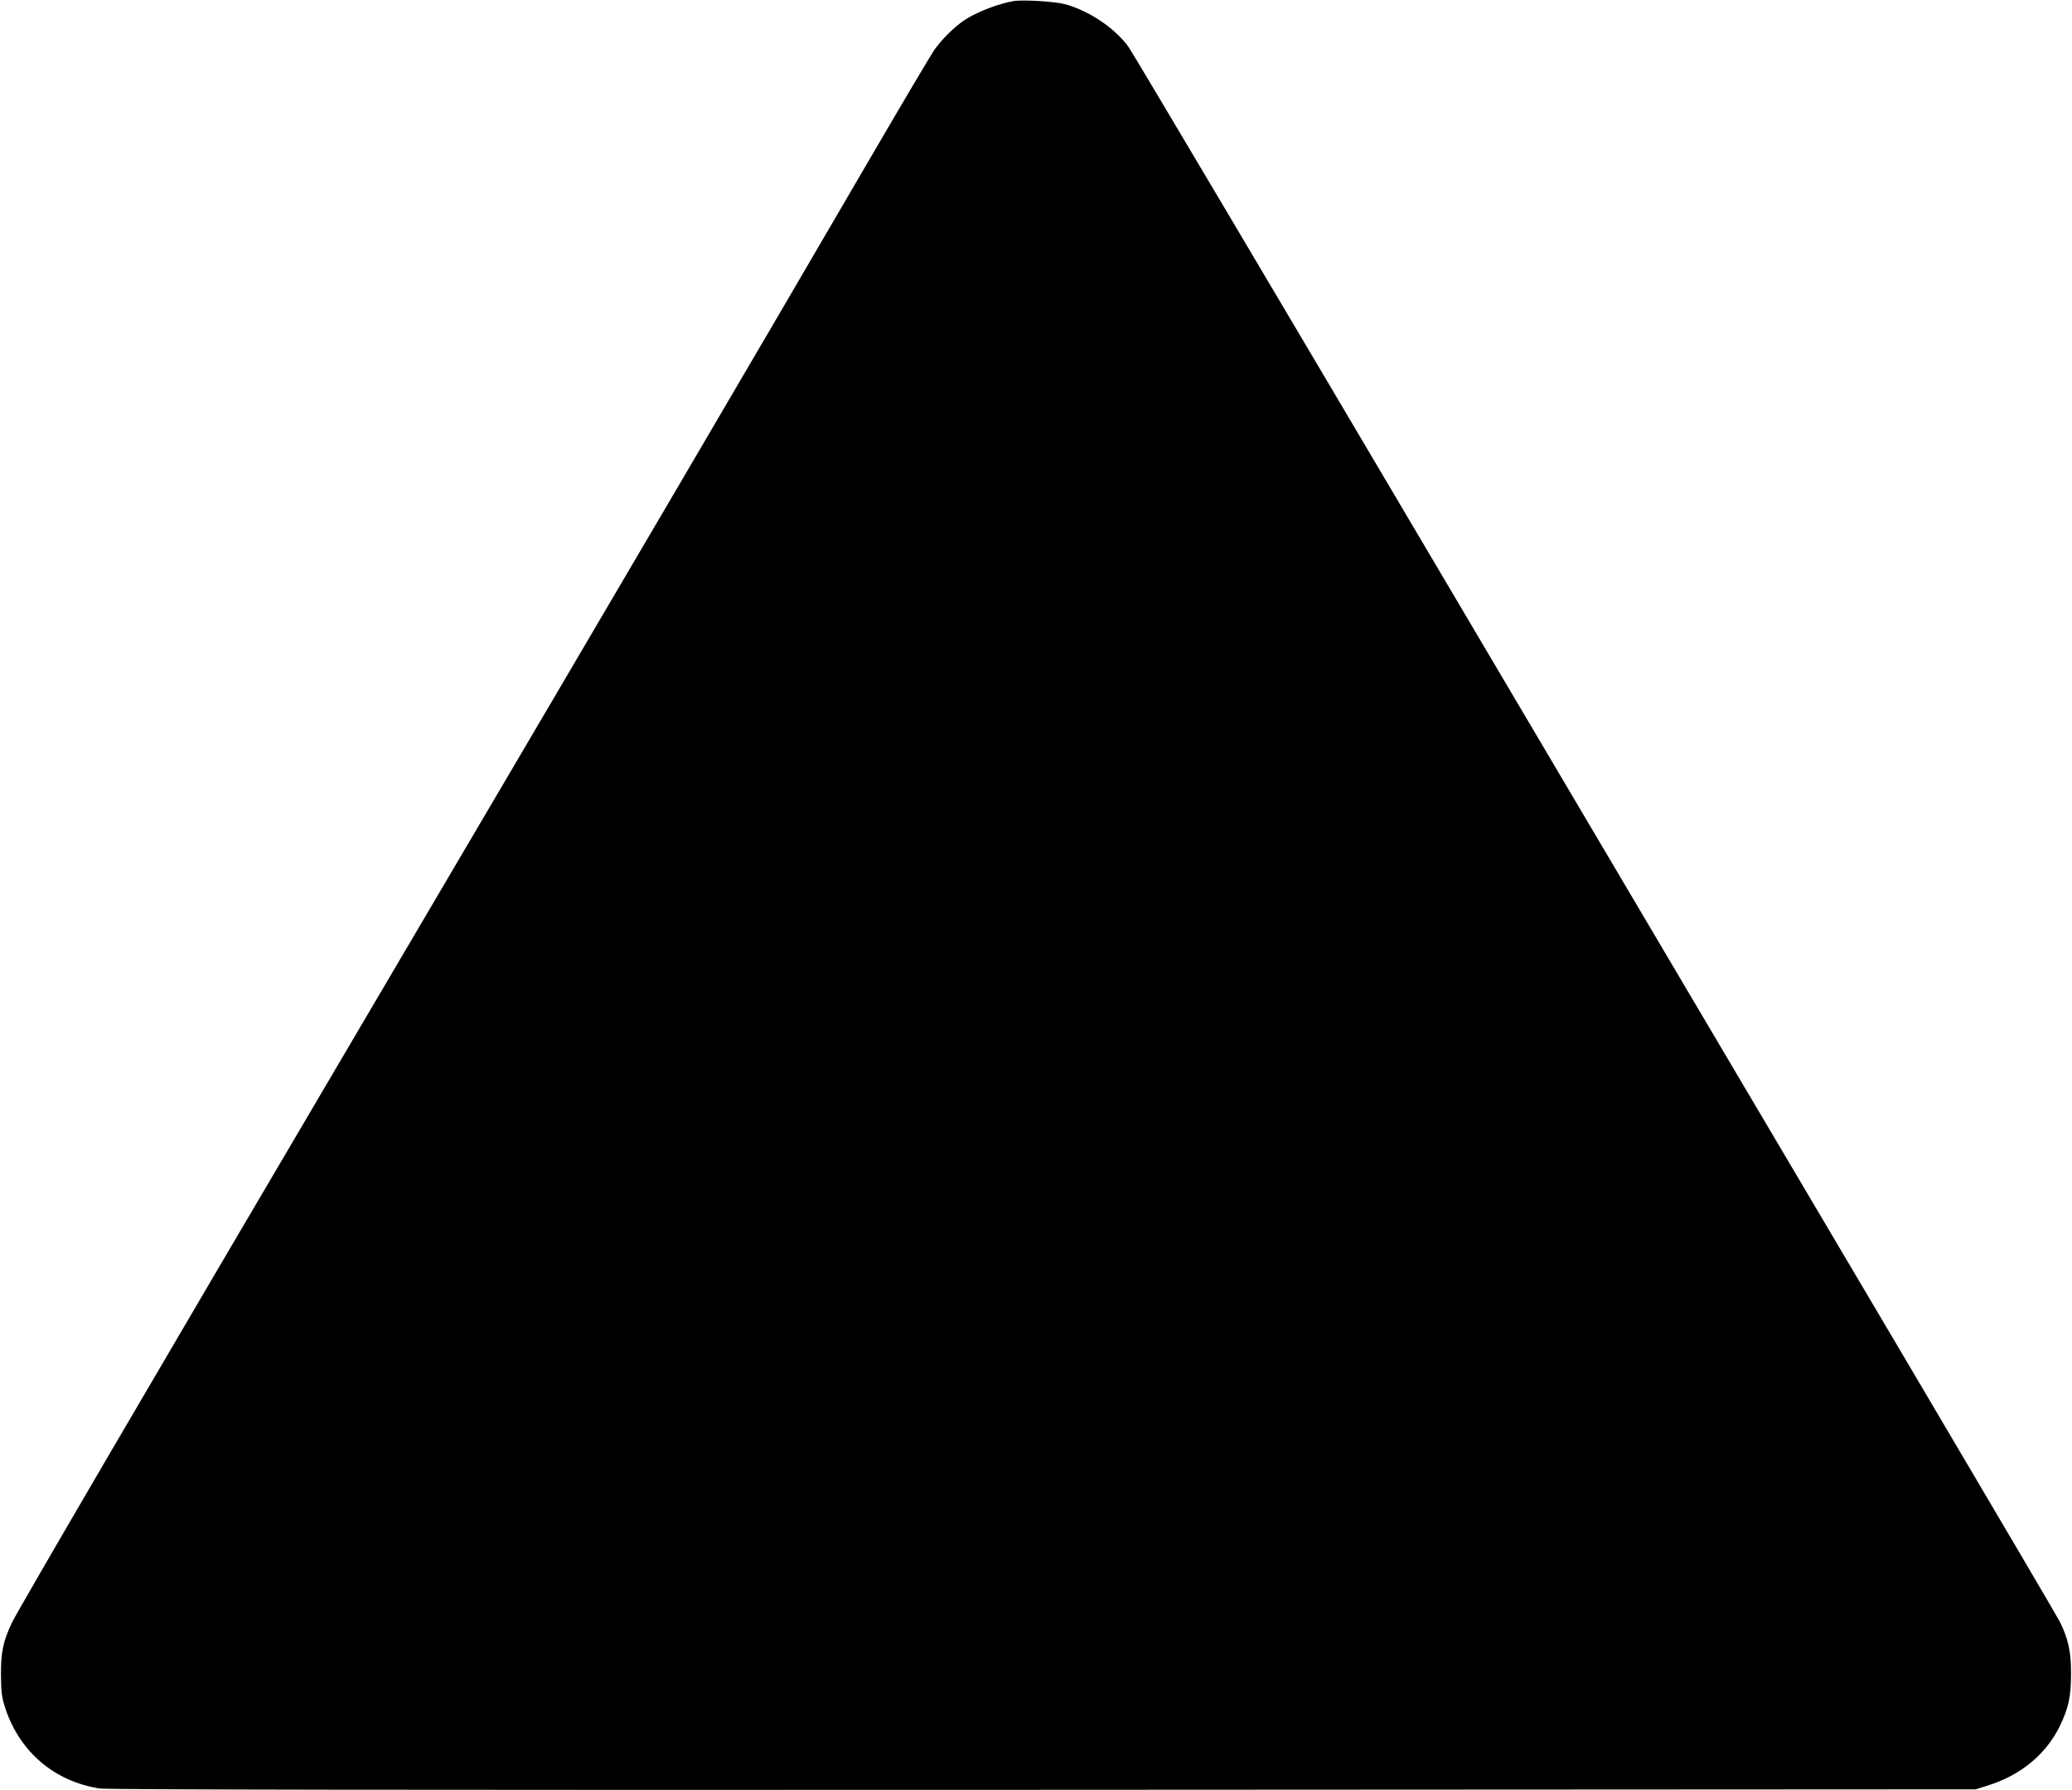
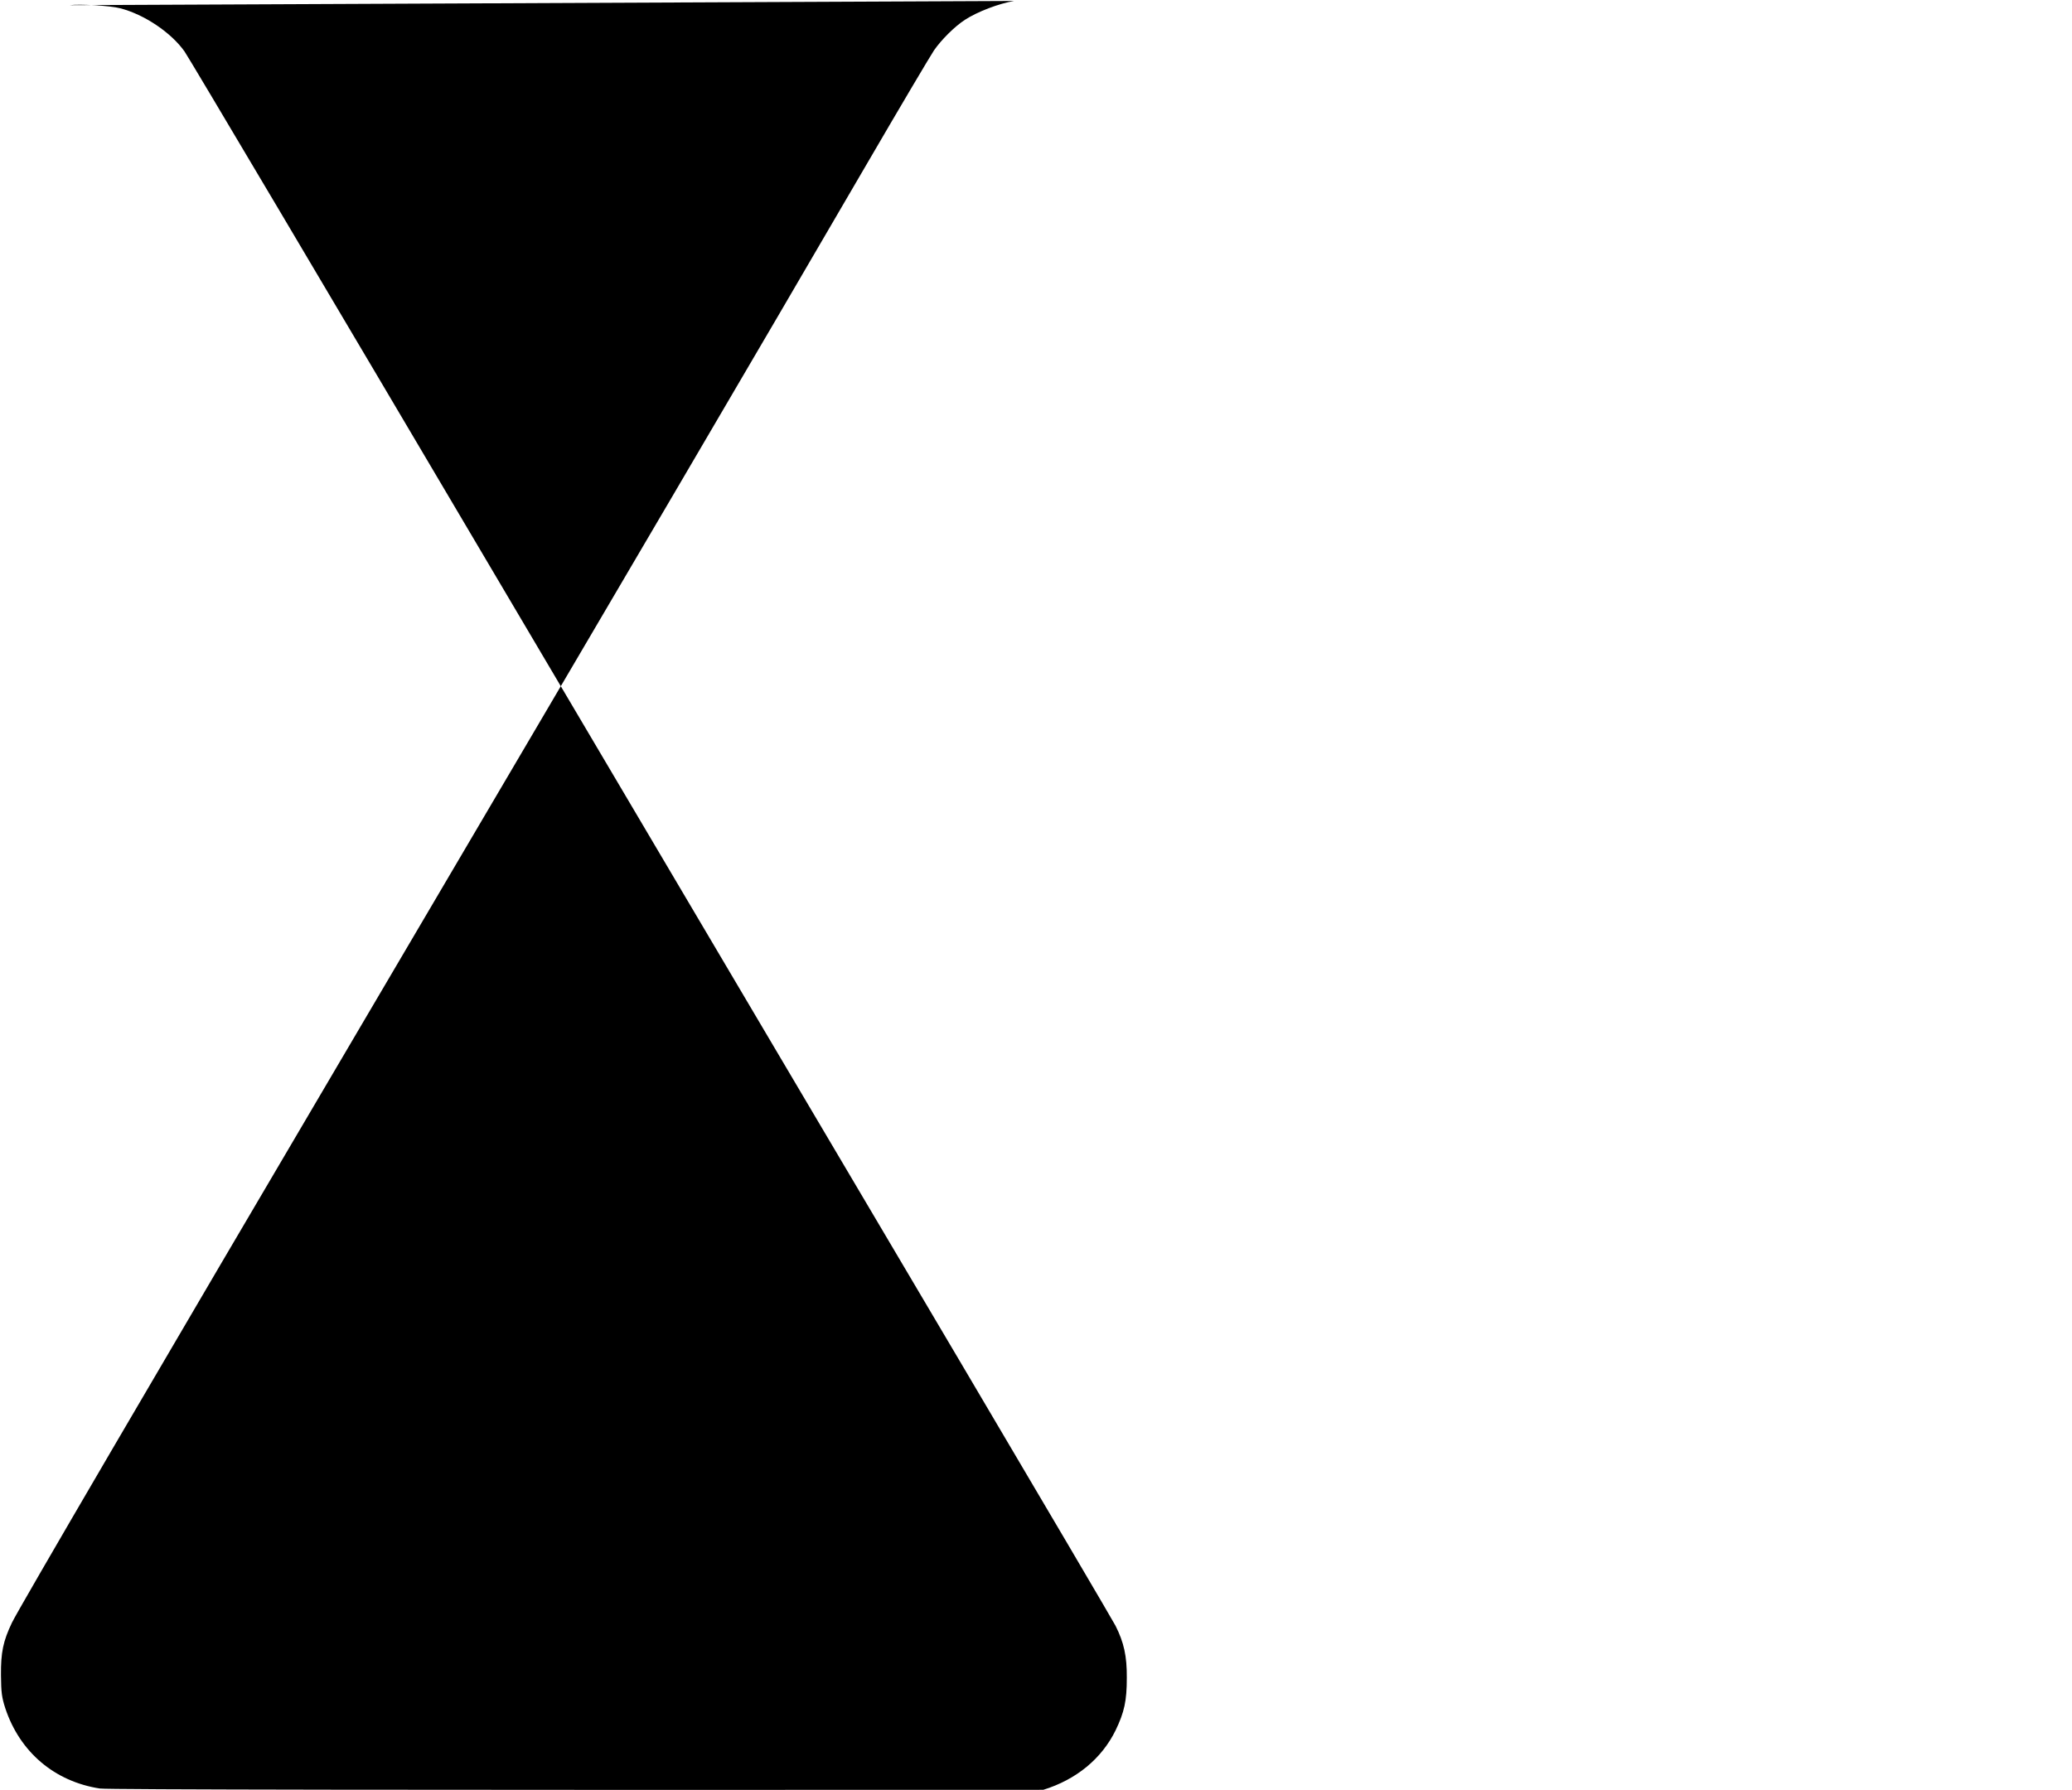
<svg xmlns="http://www.w3.org/2000/svg" version="1.0" width="1280pt" height="1106pt" viewBox="0 0 1280 1106" preserveAspectRatio="xMidYMid meet">
  <g transform="translate(0,1106) scale(0.1,-0.1)" fill="#000000" stroke="none">
-     <path d="M6265 11054 c-92 -15 -227 -66 -305 -117 -64 -42 -145 -123 -190 -188 -21 -31 -206 -343 -411 -695 -682 -1171 -1489 -2546 -3154 -5374 -1221 -2073 -2095 -3568 -2131 -3645 -55 -115 -69 -184 -68 -325 1 -107 5 -137 27 -205 90 -270 304 -452 584 -495 47 -7 1865 -10 5828 -8 l5760 3 73 23 c204 63 360 192 446 366 55 114 70 184 70 326 1 134 -18 219 -70 322 -13 26 -446 762 -962 1635 -517 873 -1795 3037 -2842 4808 -1046 1771 -1922 3248 -1947 3283 -83 117 -249 229 -398 267 -60 16 -253 27 -310 19z" />
+     <path d="M6265 11054 c-92 -15 -227 -66 -305 -117 -64 -42 -145 -123 -190 -188 -21 -31 -206 -343 -411 -695 -682 -1171 -1489 -2546 -3154 -5374 -1221 -2073 -2095 -3568 -2131 -3645 -55 -115 -69 -184 -68 -325 1 -107 5 -137 27 -205 90 -270 304 -452 584 -495 47 -7 1865 -10 5828 -8 c204 63 360 192 446 366 55 114 70 184 70 326 1 134 -18 219 -70 322 -13 26 -446 762 -962 1635 -517 873 -1795 3037 -2842 4808 -1046 1771 -1922 3248 -1947 3283 -83 117 -249 229 -398 267 -60 16 -253 27 -310 19z" />
  </g>
</svg>